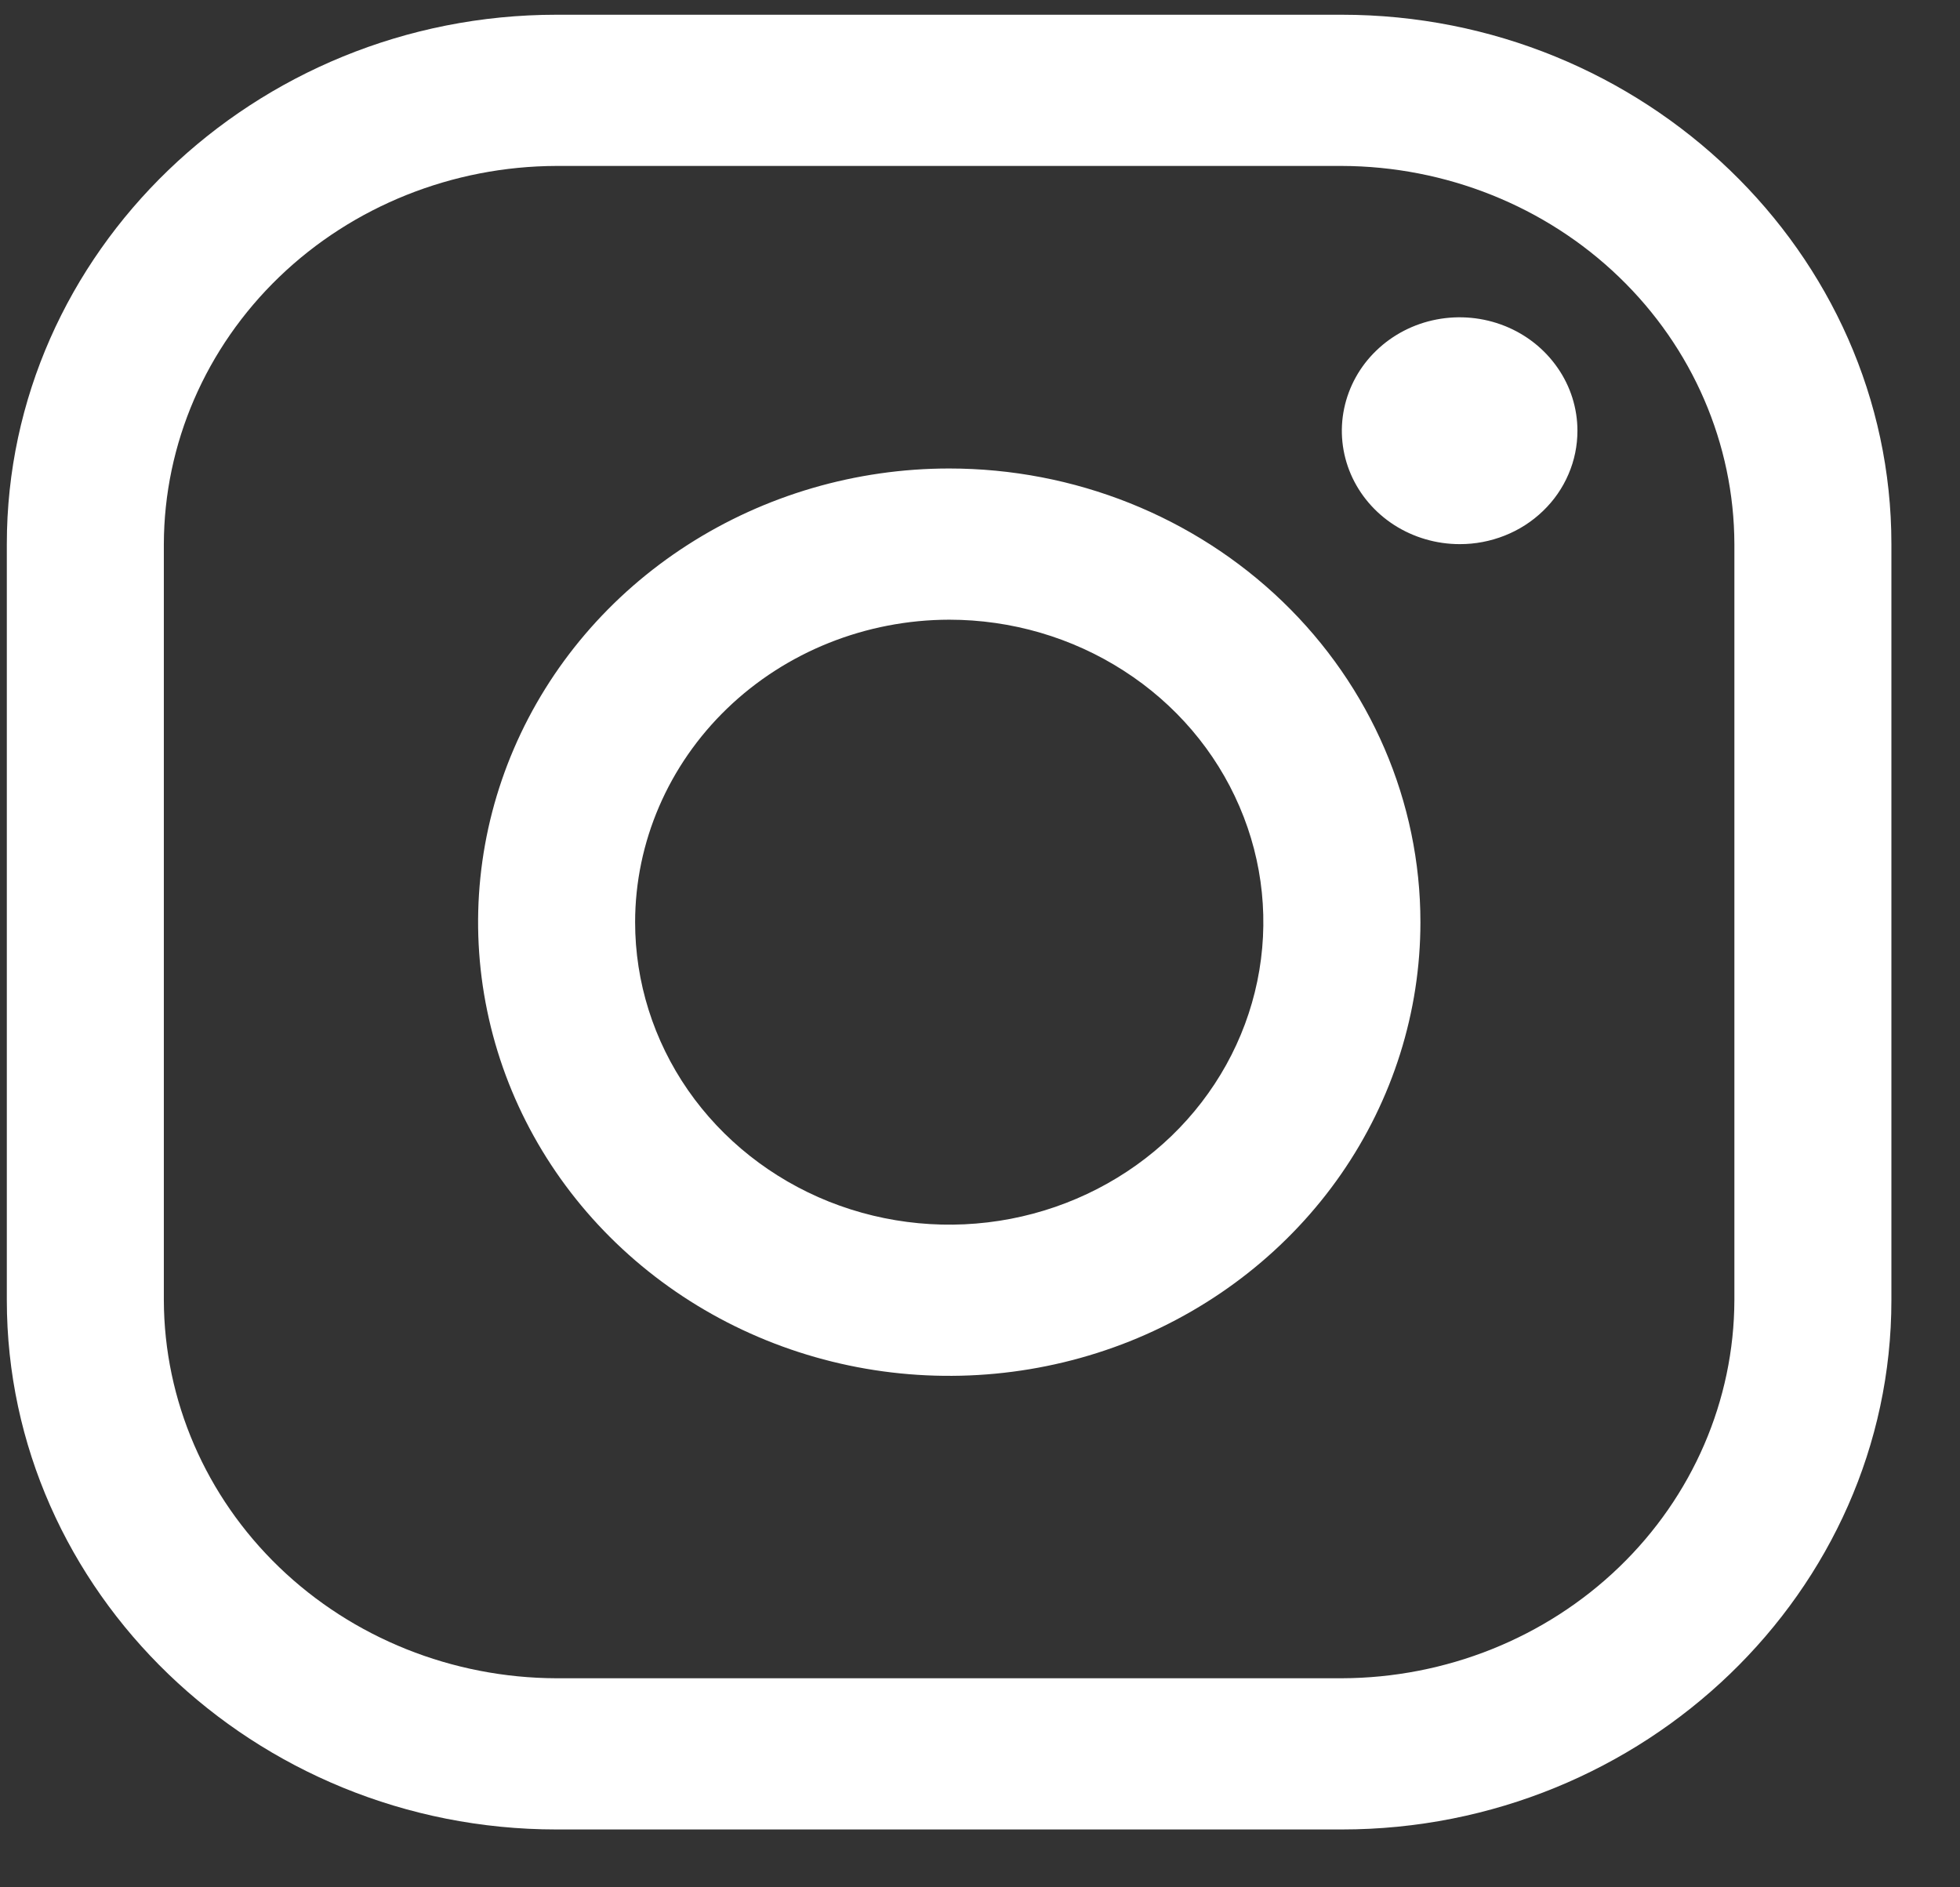
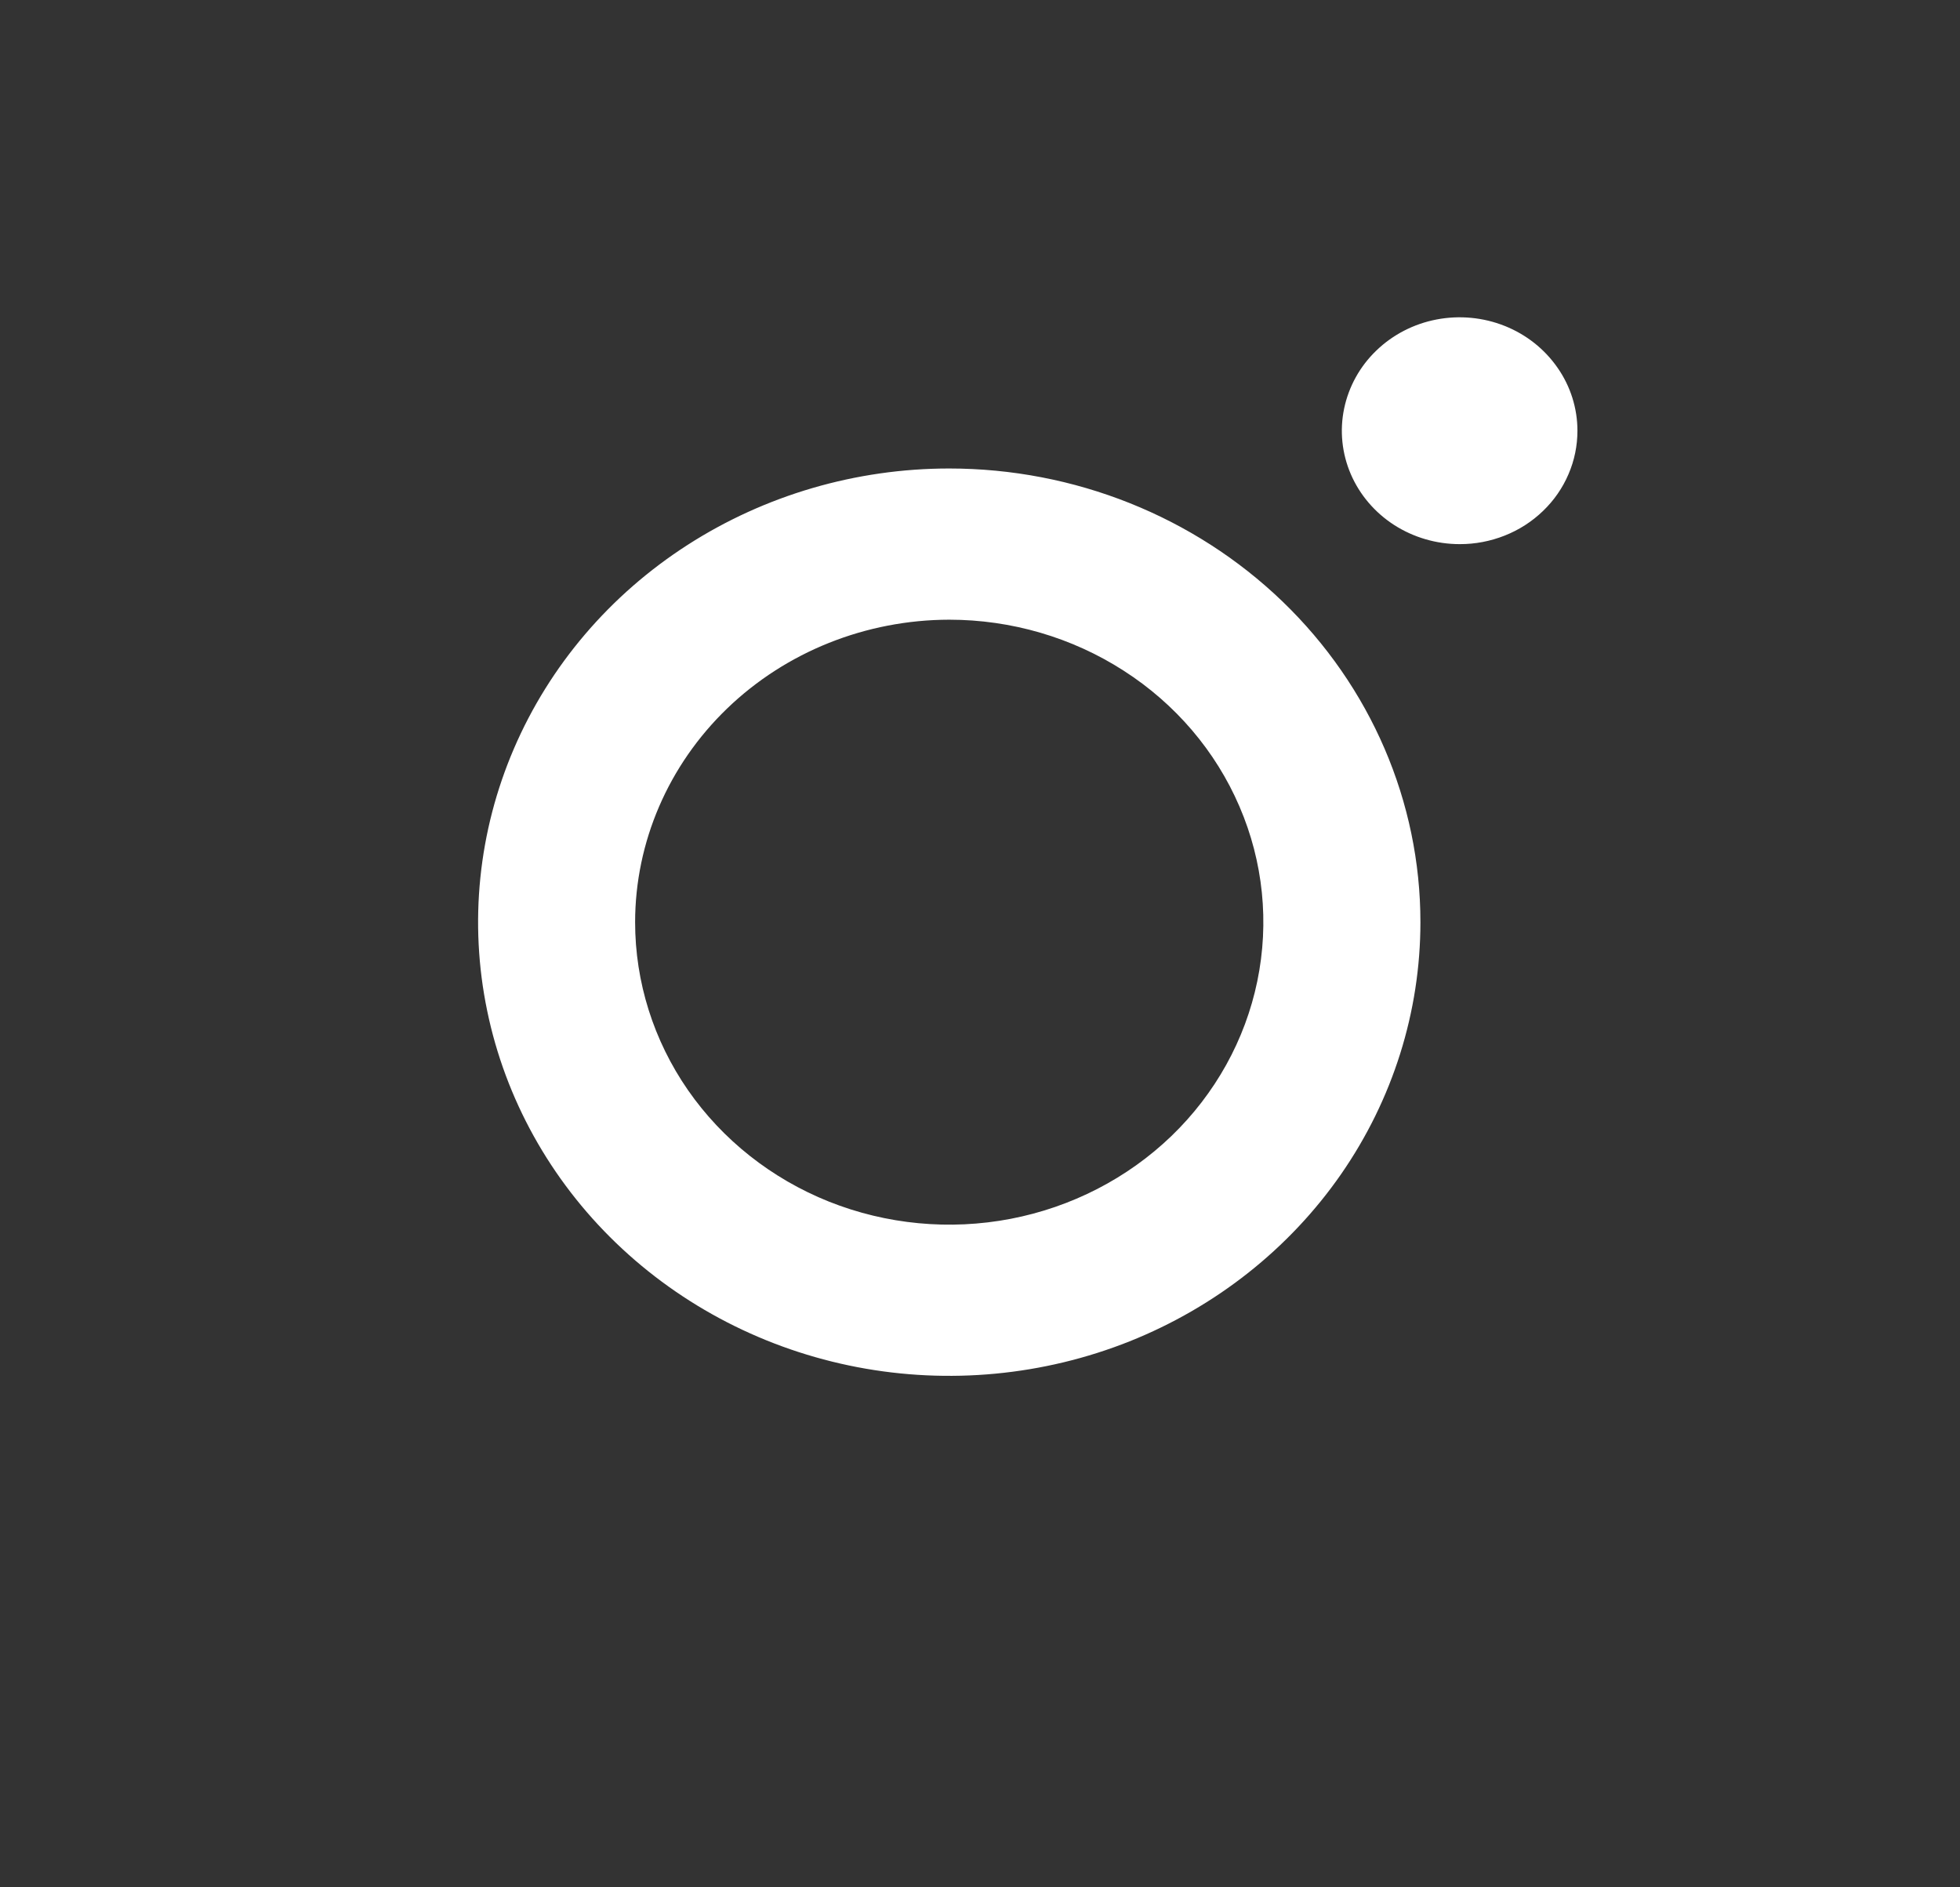
<svg xmlns="http://www.w3.org/2000/svg" width="27" height="26" viewBox="0 0 27 26" fill="none">
  <rect x="0" y="0" width="27" height="26" fill="#333333" stroke="none" />
-   <path d="M18.483 2.286C19.916 2.29 21.29 2.84 22.303 3.816C23.317 4.792 23.888 6.115 23.892 7.495L23.892 17.911C23.888 19.291 23.317 20.614 22.303 21.59C21.29 22.566 19.916 23.116 18.483 23.12L7.666 23.12C6.233 23.116 4.859 22.566 3.846 21.59C2.833 20.614 2.261 19.291 2.257 17.911L2.257 7.495C2.261 6.115 2.833 4.792 3.846 3.816C4.859 2.84 6.233 2.29 7.666 2.286L18.483 2.286V2.286ZM18.483 0.203L7.666 0.203C3.501 0.203 0.094 3.484 0.094 7.495L0.094 17.911C0.094 21.922 3.501 25.203 7.666 25.203L18.483 25.203C22.648 25.203 26.055 21.922 26.055 17.911L26.055 7.495C26.055 3.484 22.648 0.203 18.483 0.203V0.203Z" fill="white" />
  <path d="M20.107 7.496C19.787 7.496 19.473 7.404 19.206 7.233C18.939 7.061 18.731 6.817 18.608 6.532C18.485 6.246 18.453 5.932 18.516 5.629C18.579 5.326 18.733 5.047 18.96 4.829C19.187 4.61 19.476 4.461 19.791 4.401C20.106 4.341 20.432 4.372 20.728 4.49C21.025 4.608 21.278 4.809 21.456 5.066C21.635 5.322 21.73 5.625 21.73 5.934C21.73 6.139 21.689 6.342 21.607 6.532C21.526 6.722 21.407 6.894 21.256 7.039C21.105 7.185 20.926 7.3 20.729 7.378C20.532 7.456 20.321 7.497 20.107 7.496V7.496ZM13.076 8.537C13.932 8.537 14.769 8.782 15.48 9.24C16.192 9.697 16.747 10.348 17.074 11.11C17.402 11.871 17.487 12.709 17.32 13.517C17.153 14.325 16.741 15.068 16.136 15.651C15.531 16.233 14.76 16.63 13.921 16.791C13.081 16.952 12.211 16.869 11.42 16.554C10.63 16.238 9.954 15.704 9.478 15.019C9.003 14.334 8.749 13.528 8.749 12.704C8.75 11.6 9.207 10.54 10.018 9.759C10.829 8.978 11.929 8.539 13.076 8.537V8.537ZM13.076 6.454C11.793 6.454 10.538 6.821 9.47 7.508C8.403 8.194 7.571 9.17 7.08 10.312C6.589 11.454 6.46 12.711 6.711 13.924C6.961 15.136 7.579 16.25 8.487 17.124C9.395 17.998 10.551 18.593 11.81 18.834C13.069 19.075 14.374 18.951 15.56 18.479C16.746 18.005 17.76 17.204 18.473 16.177C19.186 15.149 19.567 13.94 19.567 12.704C19.567 11.047 18.883 9.457 17.666 8.285C16.448 7.113 14.798 6.454 13.076 6.454V6.454Z" fill="white" />
</svg>